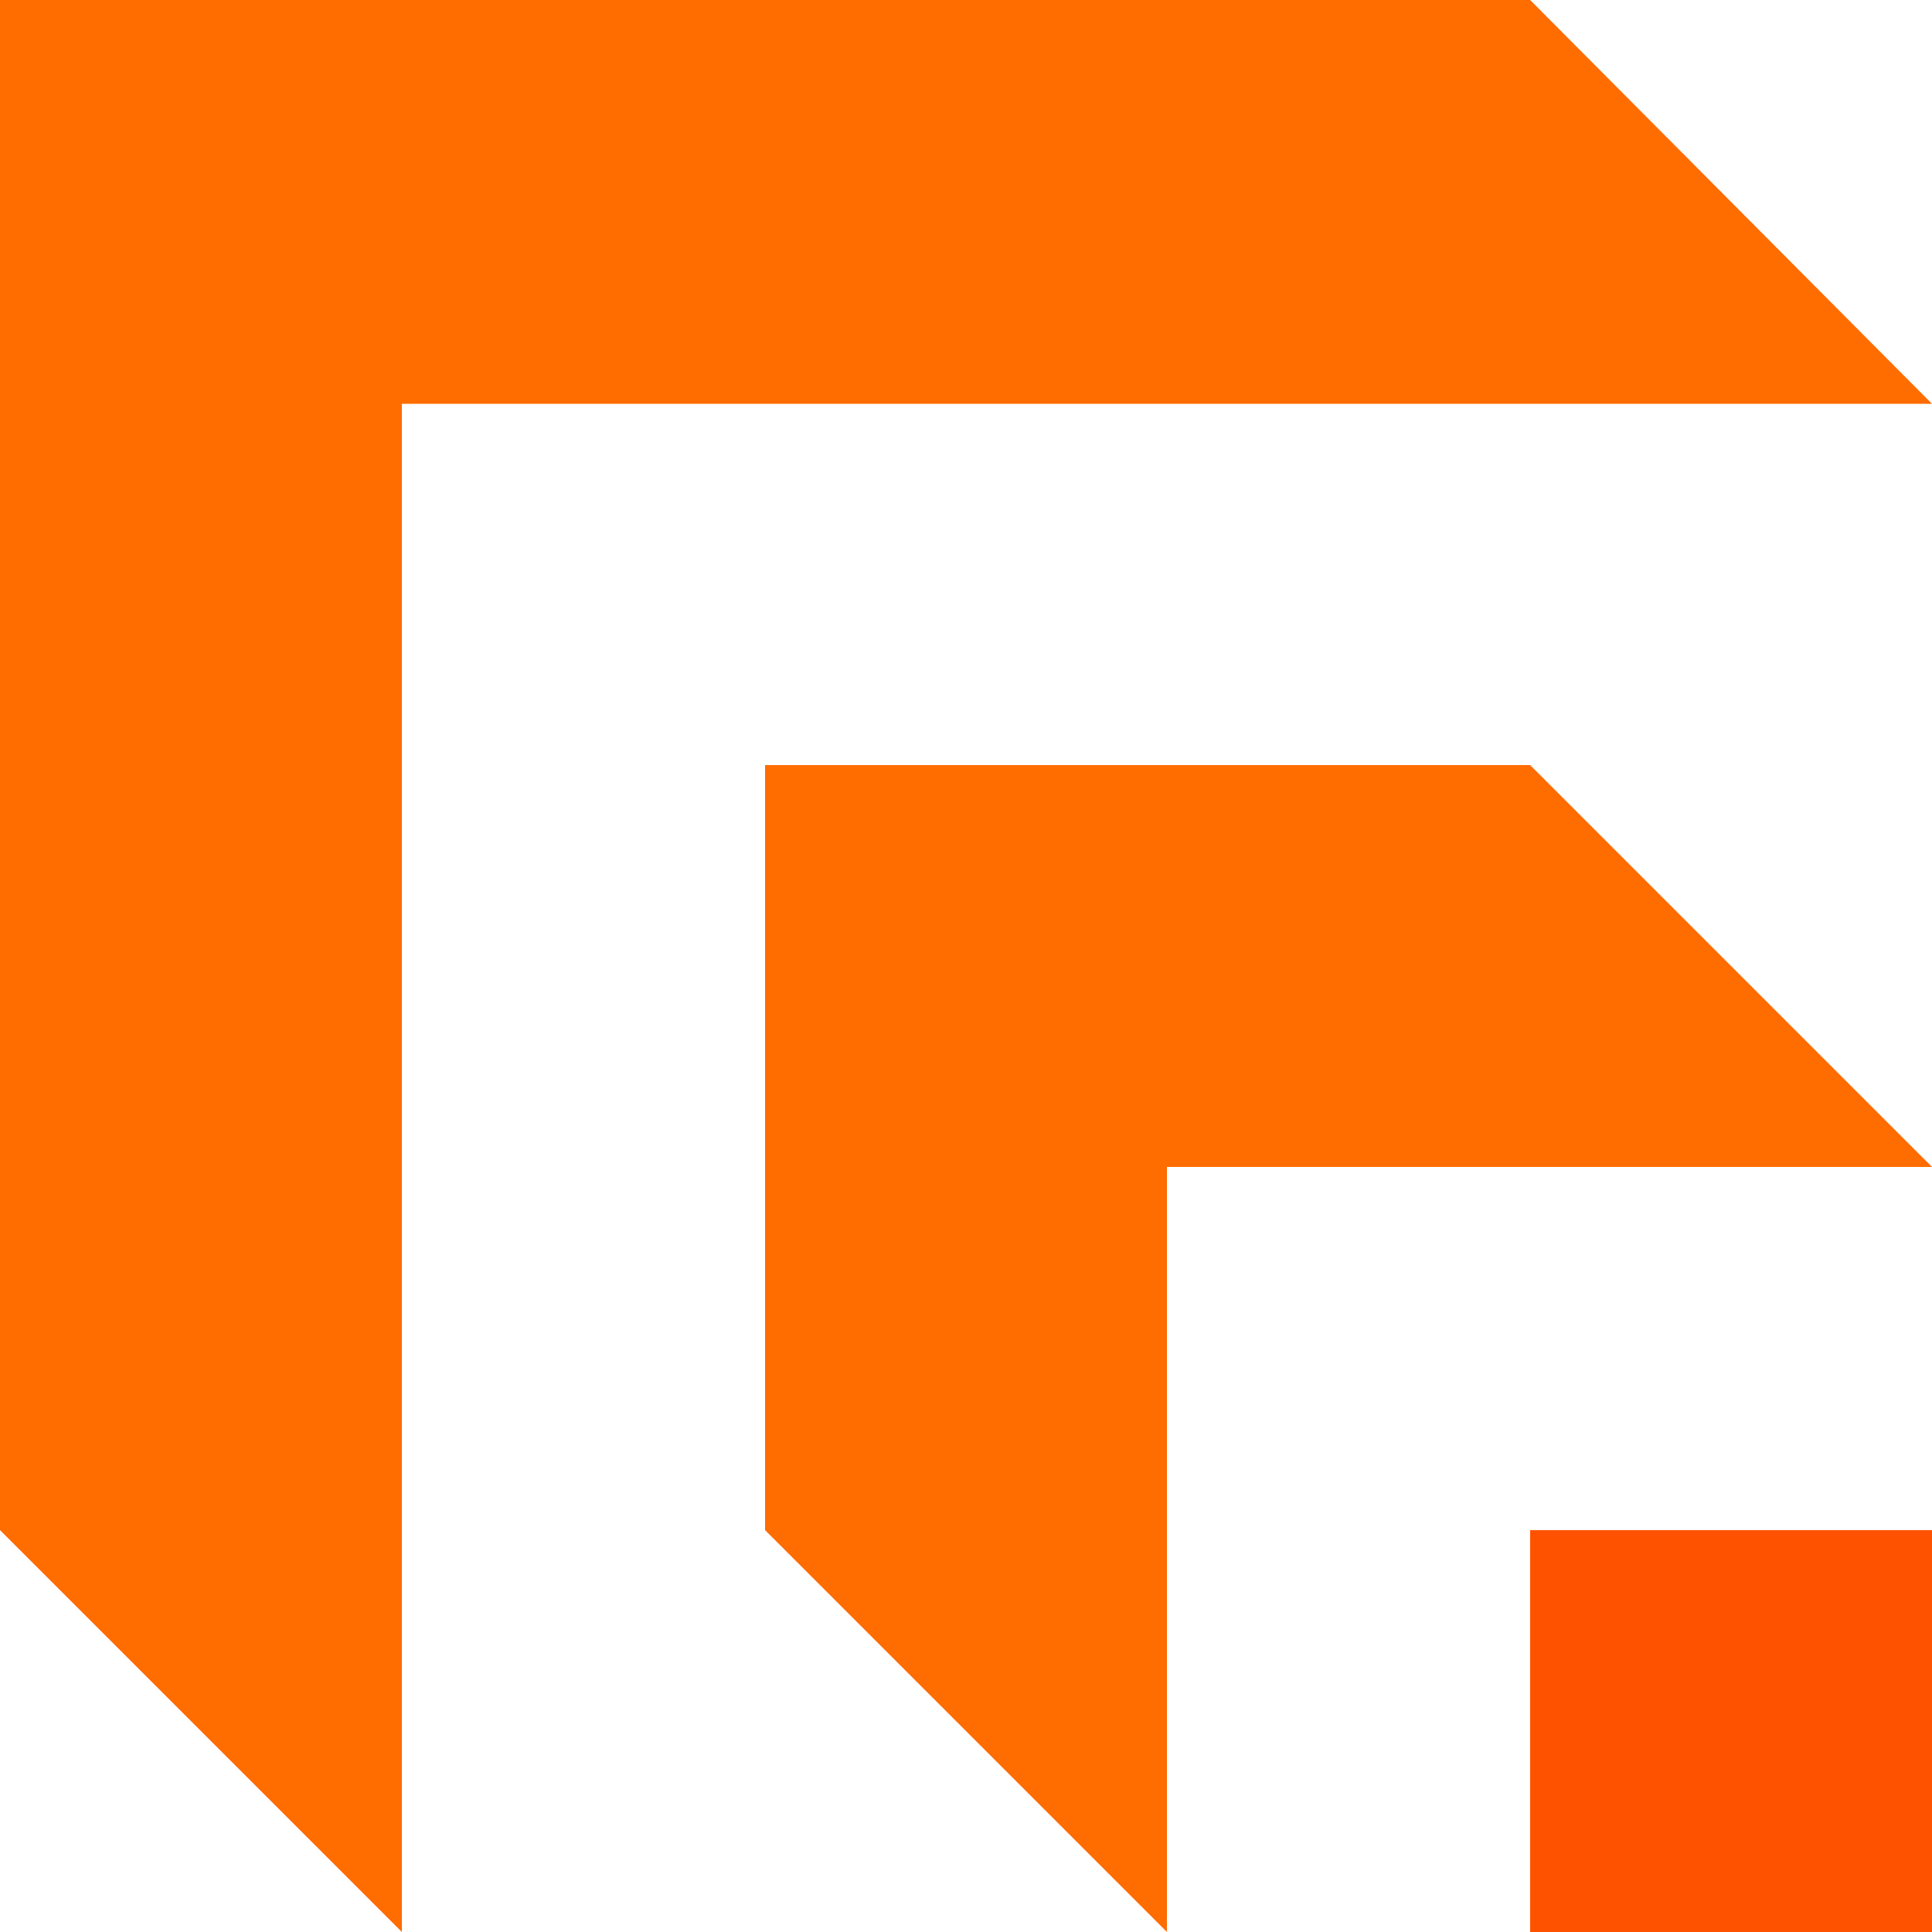
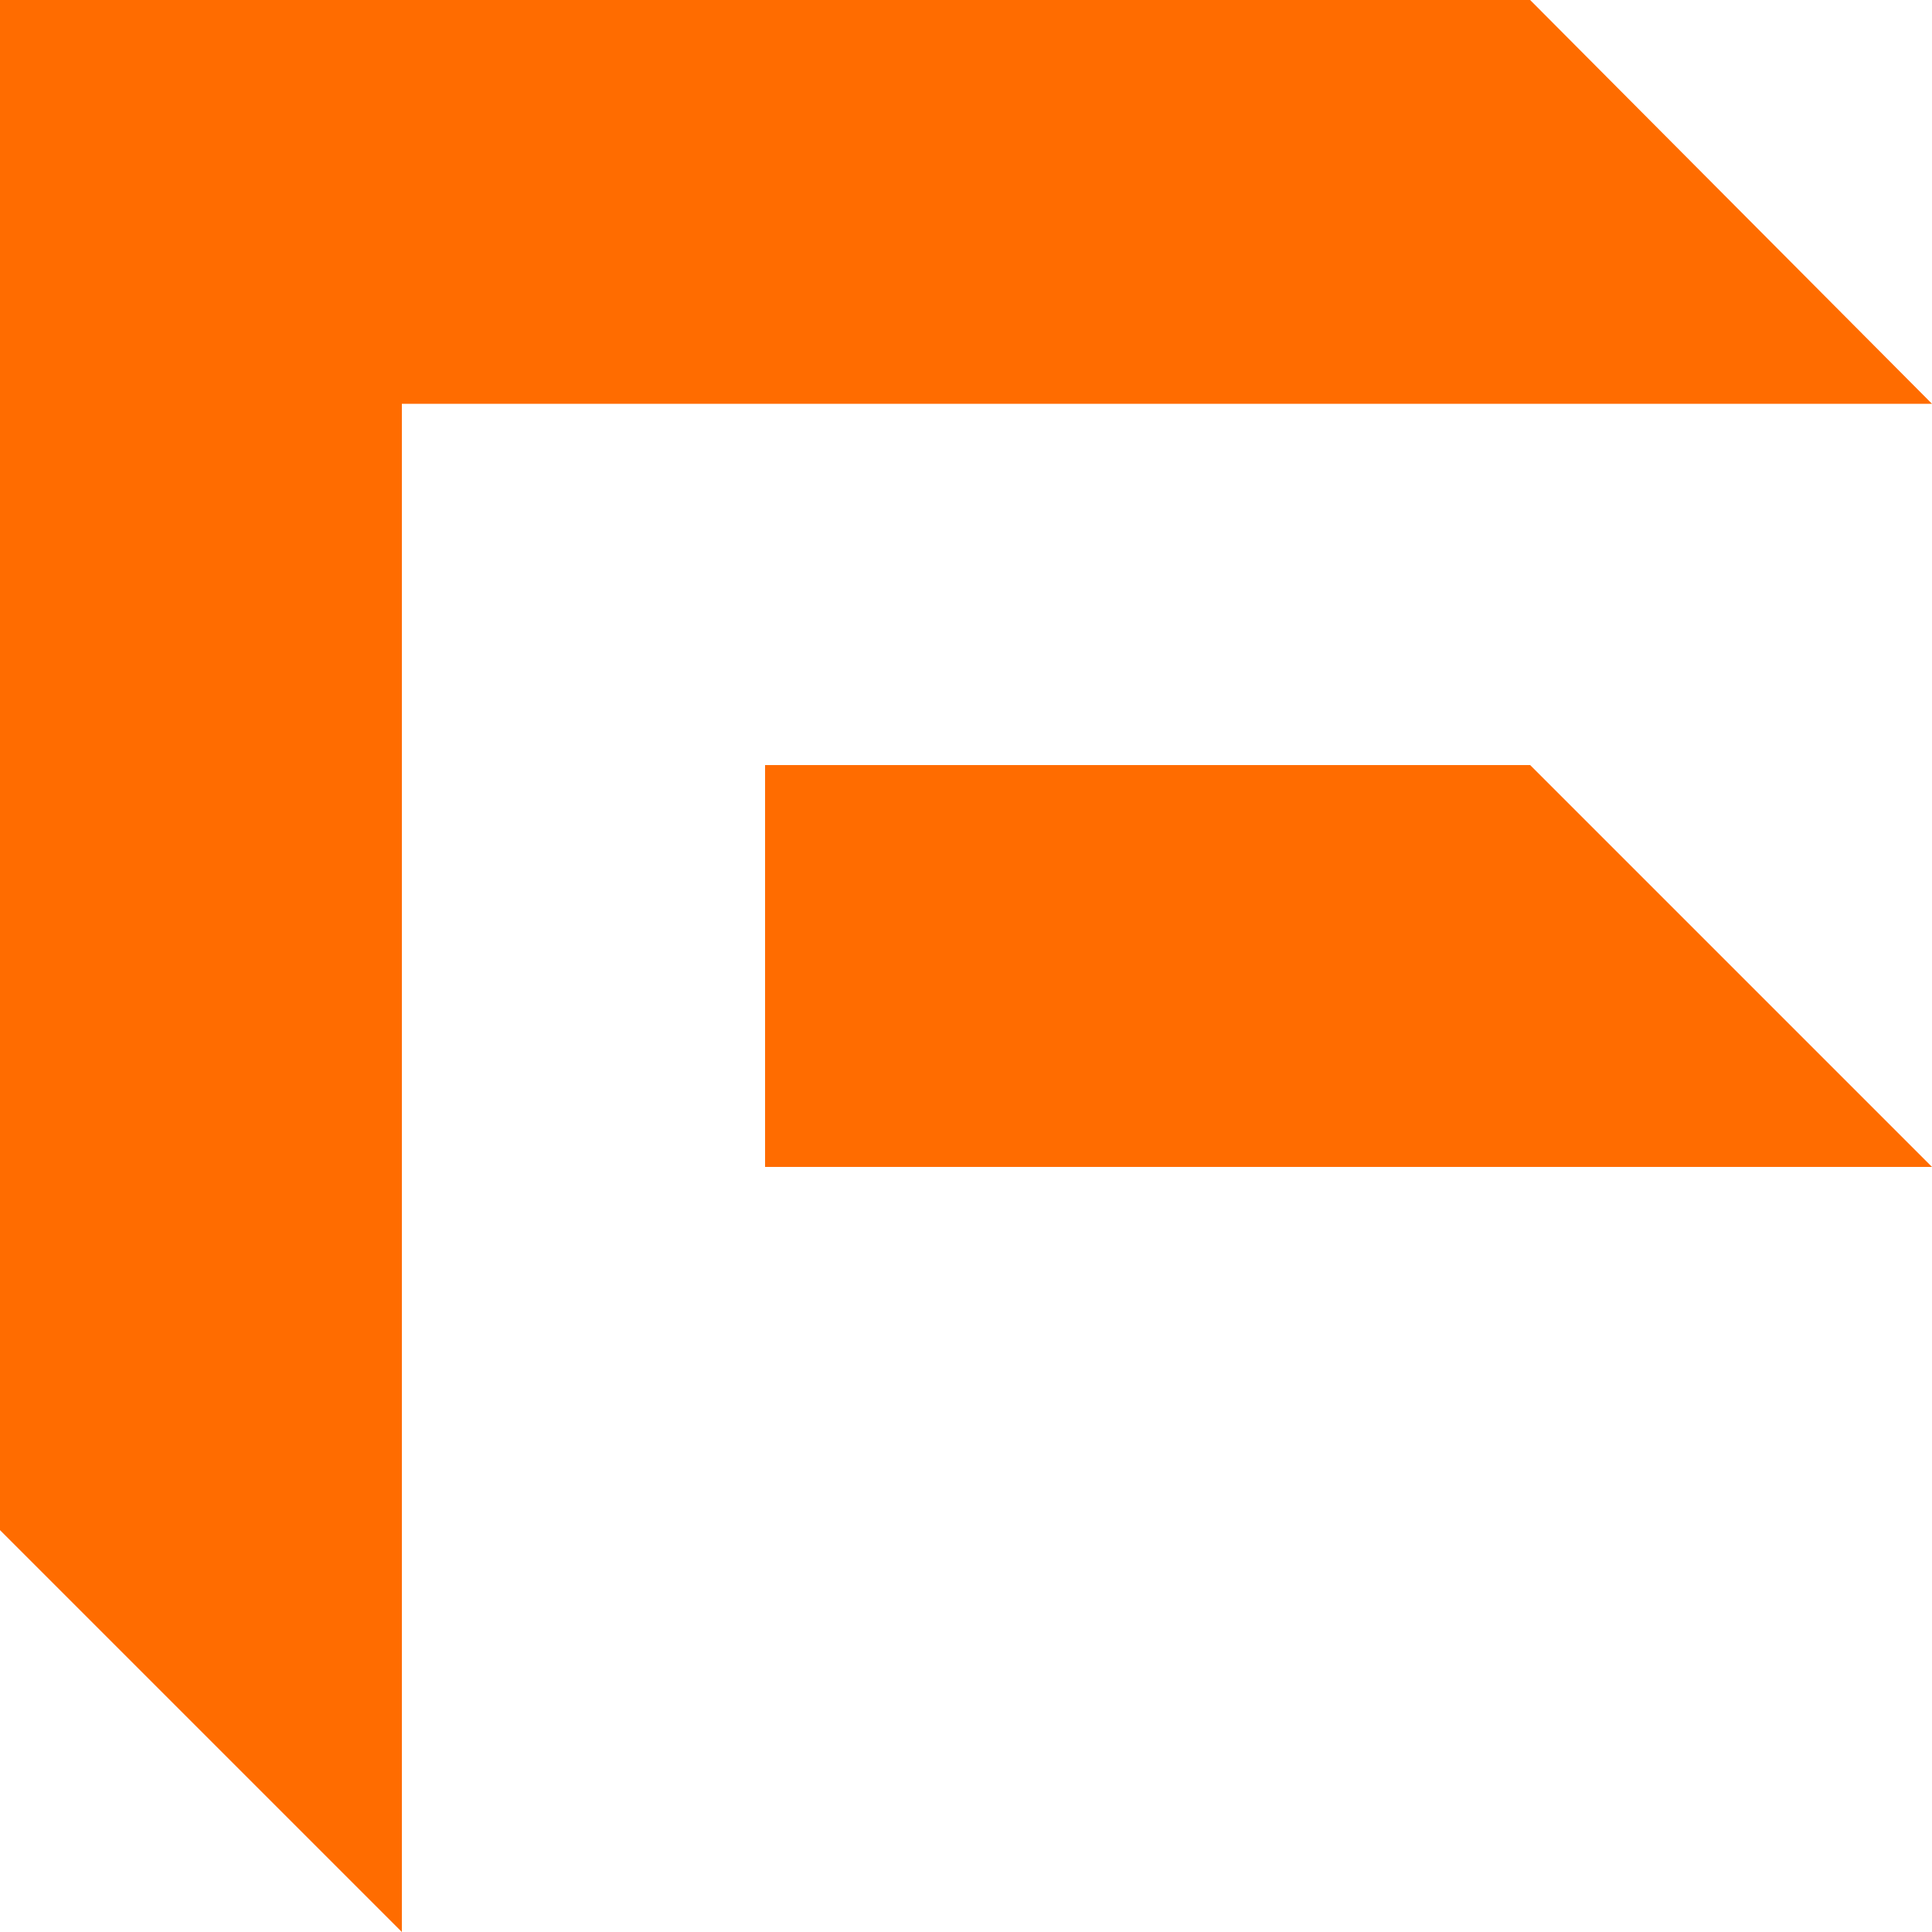
<svg xmlns="http://www.w3.org/2000/svg" version="1.1" id="Layer_1" x="0px" y="0px" viewBox="0 0 100 100" style="enable-background:new 0 0 100 100;" xml:space="preserve">
  <style type="text/css">
	.st0{fill:#FF6C00;}
	.st1{fill:#FF5200;}
</style>
  <g id="Model_Viewer_1_">
    <g>
      <polygon class="st0" points="0,0 0,20.9 100,20.9 79.2,0   " />
    </g>
    <g>
      <polygon class="st0" points="0,0 0,79.2 20.8,100 20.8,0   " />
    </g>
    <g>
      <polygon class="st0" points="39.6,39.6 39.6,60.4 100,60.4 79.2,39.6   " />
    </g>
    <g>
-       <polygon class="st0" points="39.6,39.6 39.6,79.2 60.4,100 60.4,39.6   " />
-     </g>
-     <rect x="79.2" y="79.2" class="st1" width="20.8" height="20.8" />
+       </g>
  </g>
</svg>